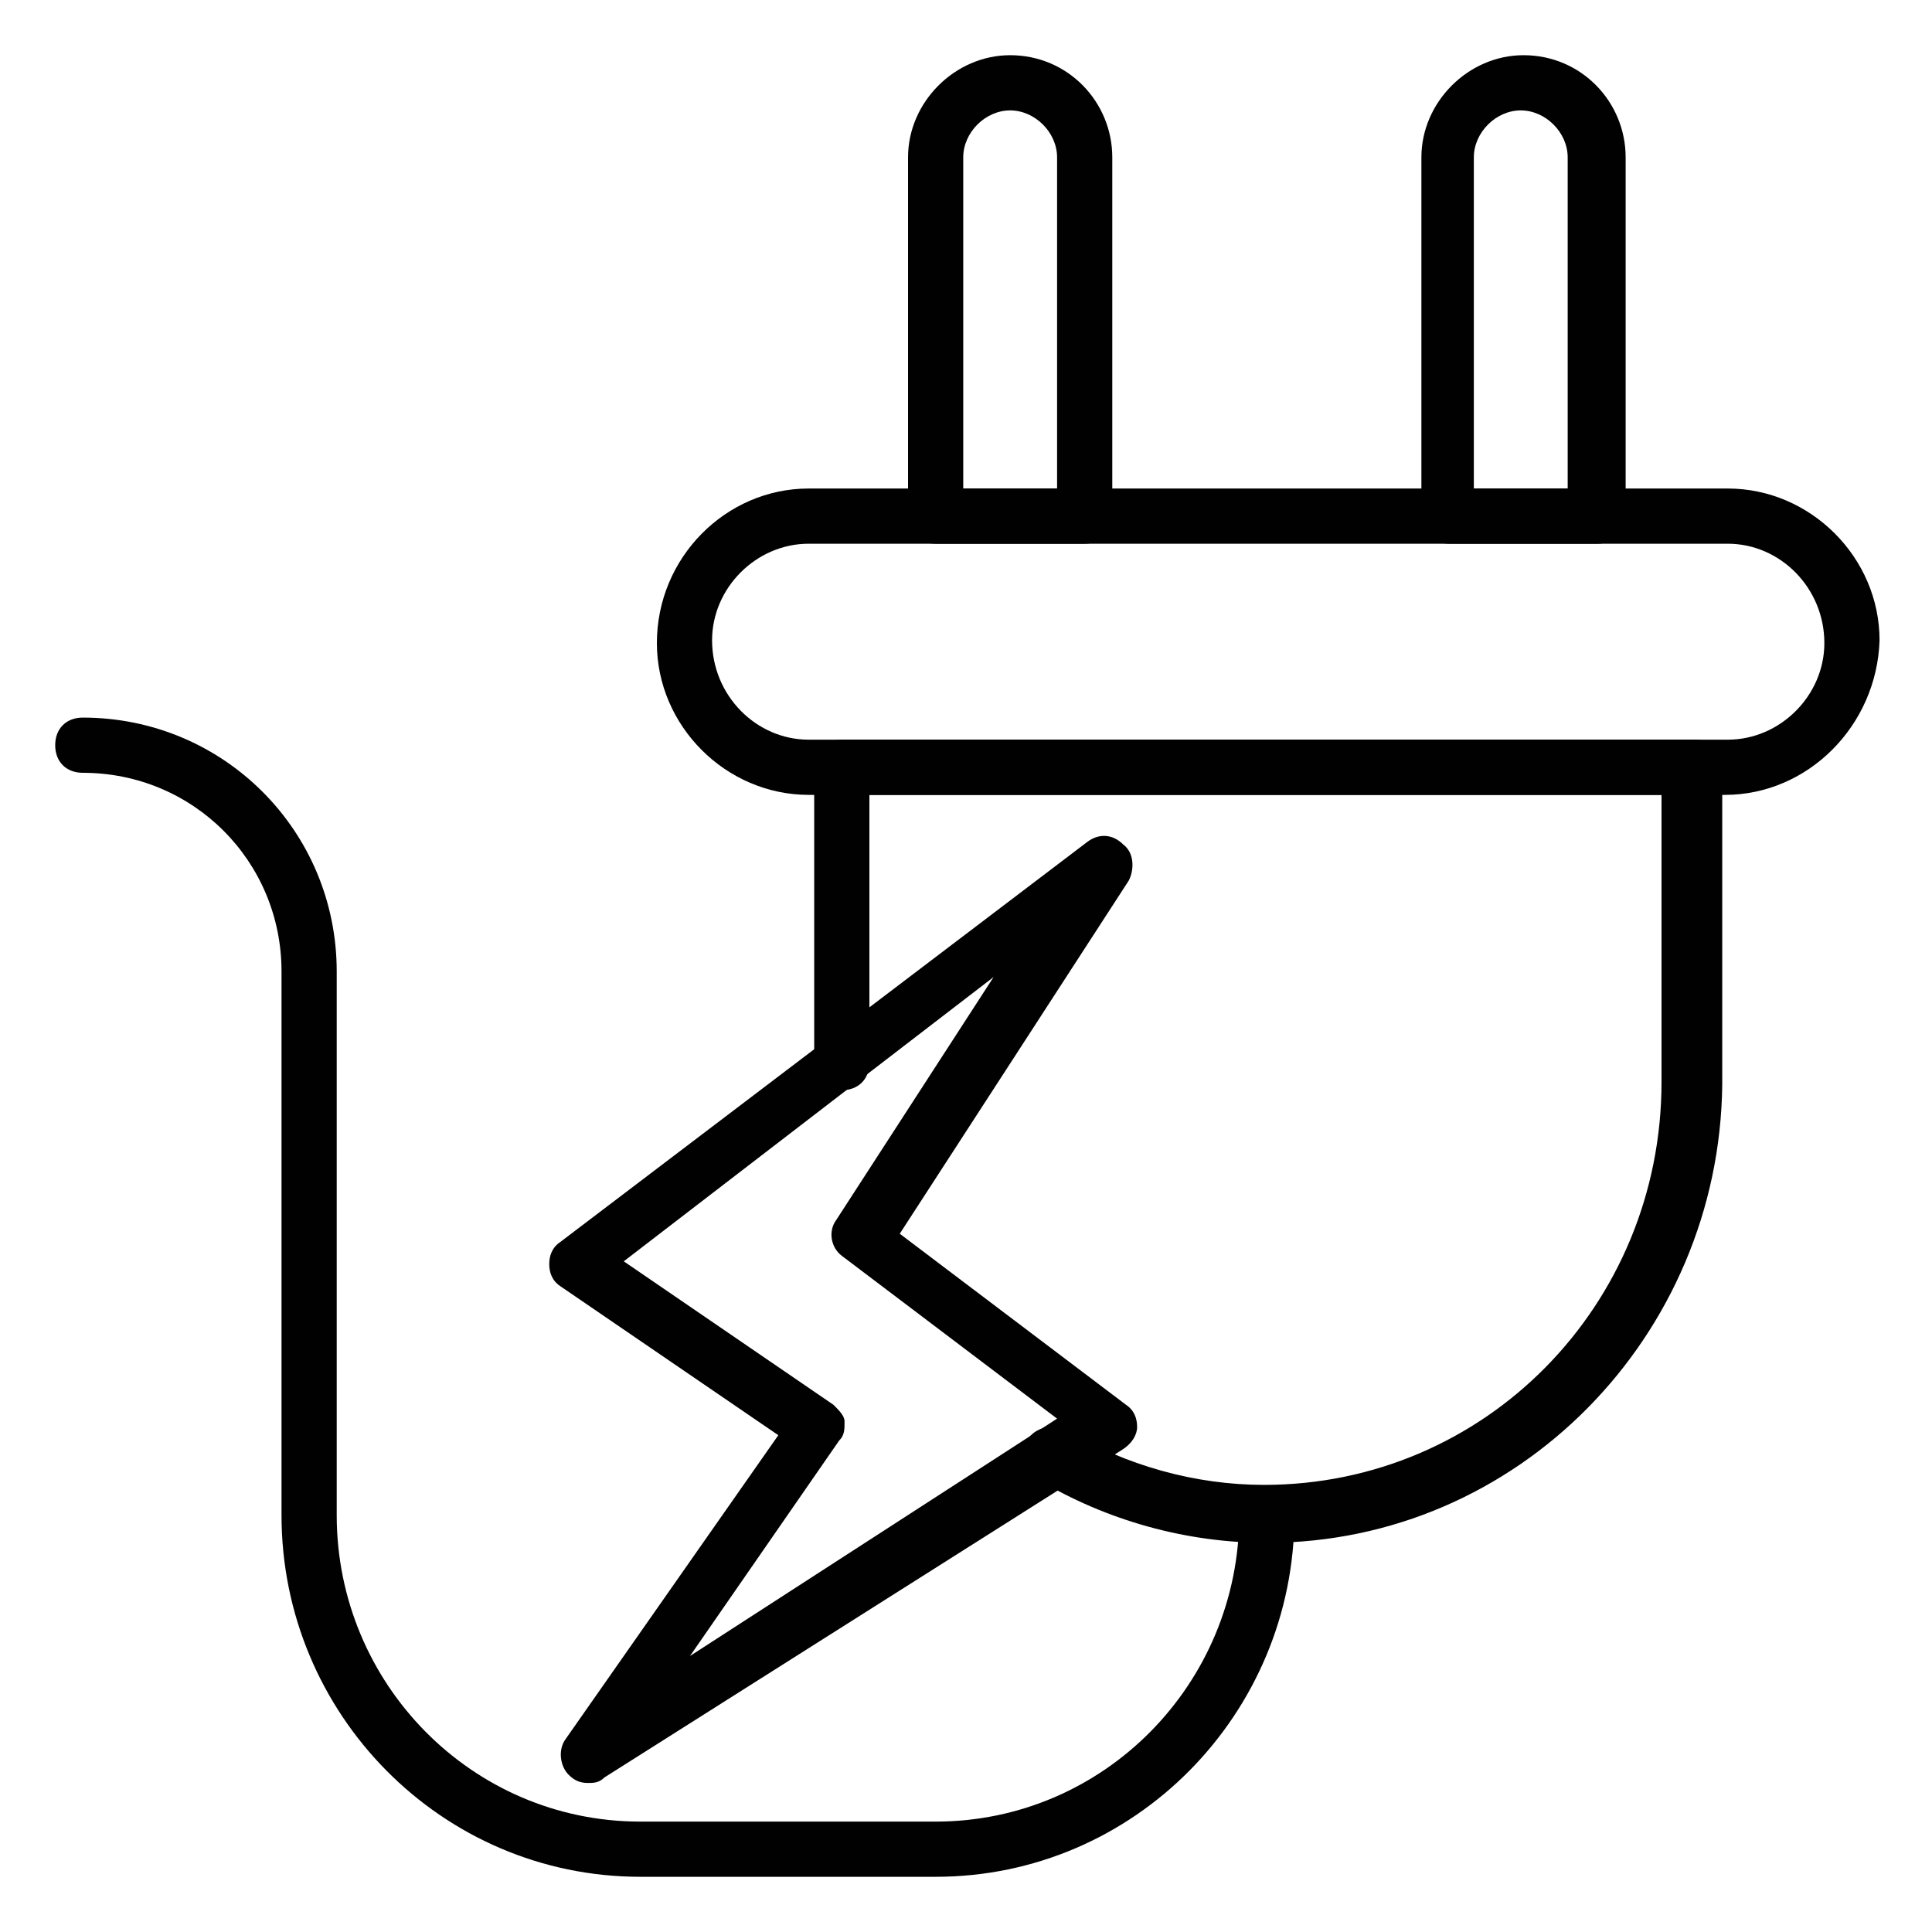
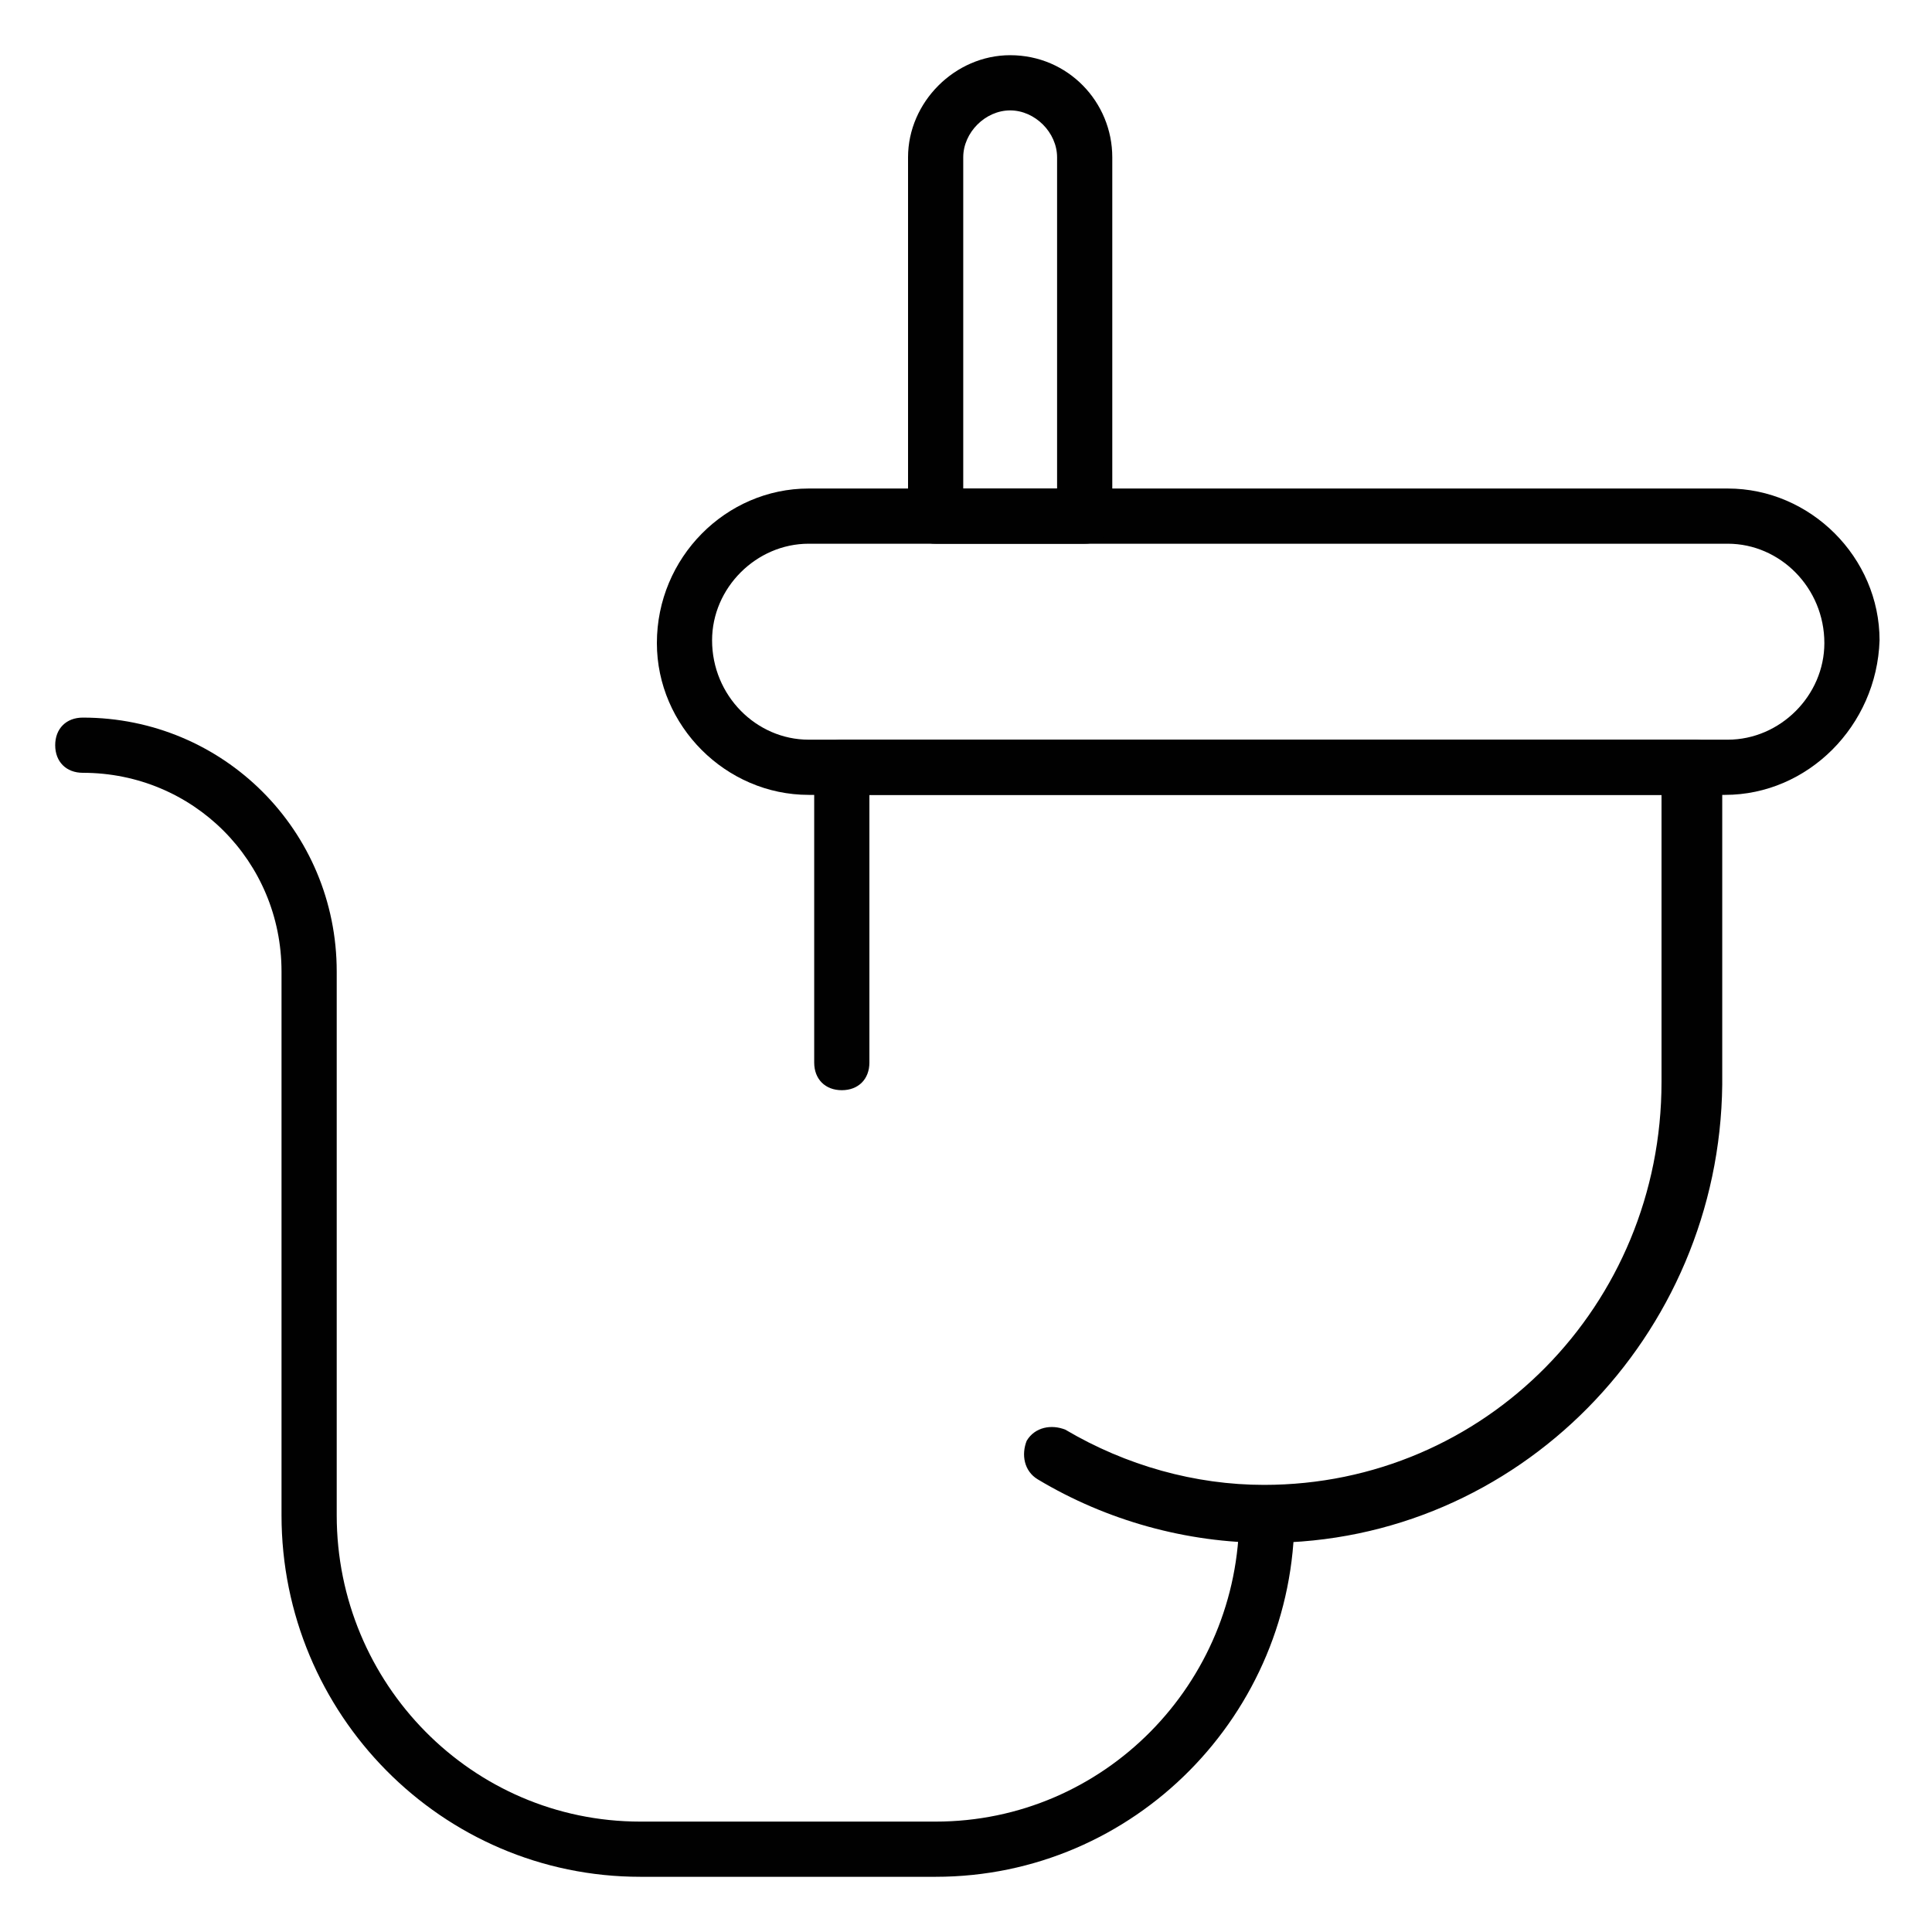
<svg xmlns="http://www.w3.org/2000/svg" version="1.1" id="Layer_1" x="0px" y="0px" viewBox="0 0 70 70" style="enable-background:new 0 0 70 70;" xml:space="preserve">
  <style type="text/css">
	.st0{fill:#010101;}
	.st1{fill:none;}
</style>
  <path class="st0" d="M45.9,55.9c-2.9,0-5.8-0.8-8.3-2.3c-0.5-0.3-0.6-0.9-0.4-1.4c0.3-0.5,0.9-0.6,1.4-0.4c2.2,1.3,4.7,2,7.2,2  c8,0,14.4-6.5,14.4-14.6V28.8H31.5v9.7c0,0.6-0.4,1-1,1s-1-0.4-1-1V27.8c0-0.6,0.4-1,1-1h30.9c0.6,0,1,0.4,1,1v11.5  C62.3,48.4,55,55.9,45.9,55.9" />
  <path class="st0" d="M62.5,28.8H29.3c-3,0-5.5-2.5-5.5-5.5c0-3.1,2.5-5.6,5.5-5.6h33.3c3,0,5.5,2.5,5.5,5.5  C68,26.3,65.5,28.8,62.5,28.8 M29.3,19.7c-1.9,0-3.5,1.6-3.5,3.5c0,2,1.6,3.6,3.5,3.6h33.3c1.9,0,3.5-1.6,3.5-3.5  c0-2-1.6-3.6-3.5-3.6H29.3z" />
  <path class="st0" d="M39.3,19.7h-5.4c-0.6,0-1-0.4-1-1v-13c0-2,1.7-3.7,3.7-3.7c2.1,0,3.7,1.7,3.7,3.7v13  C40.3,19.3,39.9,19.7,39.3,19.7 M34.9,17.7h3.4v-12c0-0.9-0.8-1.7-1.7-1.7c-0.9,0-1.7,0.8-1.7,1.7V17.7z" />
-   <path class="st0" d="M57.9,19.7h-5.4c-0.6,0-1-0.4-1-1v-13c0-2,1.7-3.7,3.7-3.7c2.1,0,3.7,1.7,3.7,3.7v13  C58.9,19.3,58.4,19.7,57.9,19.7 M53.4,17.7h3.4v-12C56.8,4.8,56,4,55.1,4c-0.9,0-1.7,0.8-1.7,1.7V17.7z" />
  <path class="st0" d="M33.9,68H23.2c-7.2,0-13-5.9-13-13.1V35.2c0-4-3.2-7.2-7.2-7.2c-0.6,0-1-0.4-1-1s0.4-1,1-1  c5.1,0,9.2,4.1,9.2,9.2v19.7c0,6.1,4.9,11.1,11,11.1h10.7c6.1,0,11-5,11-11.1c0-0.6,0.4-1,1-1c0.6,0,1,0.4,1,1  C46.9,62.1,41.1,68,33.9,68" />
-   <path class="st0" d="M21.3,64.6c-0.3,0-0.5-0.1-0.7-0.3c-0.3-0.3-0.4-0.9-0.1-1.3l7.7-11l-7.9-5.4c-0.3-0.2-0.4-0.5-0.4-0.8  s0.1-0.6,0.4-0.8l19.1-14.5c0.4-0.3,0.9-0.3,1.3,0.1c0.4,0.3,0.4,0.9,0.2,1.3l-8.3,12.8l8.2,6.2c0.3,0.2,0.4,0.5,0.4,0.8  s-0.2,0.6-0.5,0.8L21.9,64.4C21.7,64.6,21.5,64.6,21.3,64.6 M22.6,45.7l7.6,5.2c0.2,0.2,0.4,0.4,0.4,0.6c0,0.3,0,0.5-0.2,0.7L25,60  l13.3-8.6l-7.8-5.9c-0.4-0.3-0.5-0.9-0.2-1.3l5.7-8.8L22.6,45.7z" />
  <rect class="st1" width="70" height="70" />
</svg>